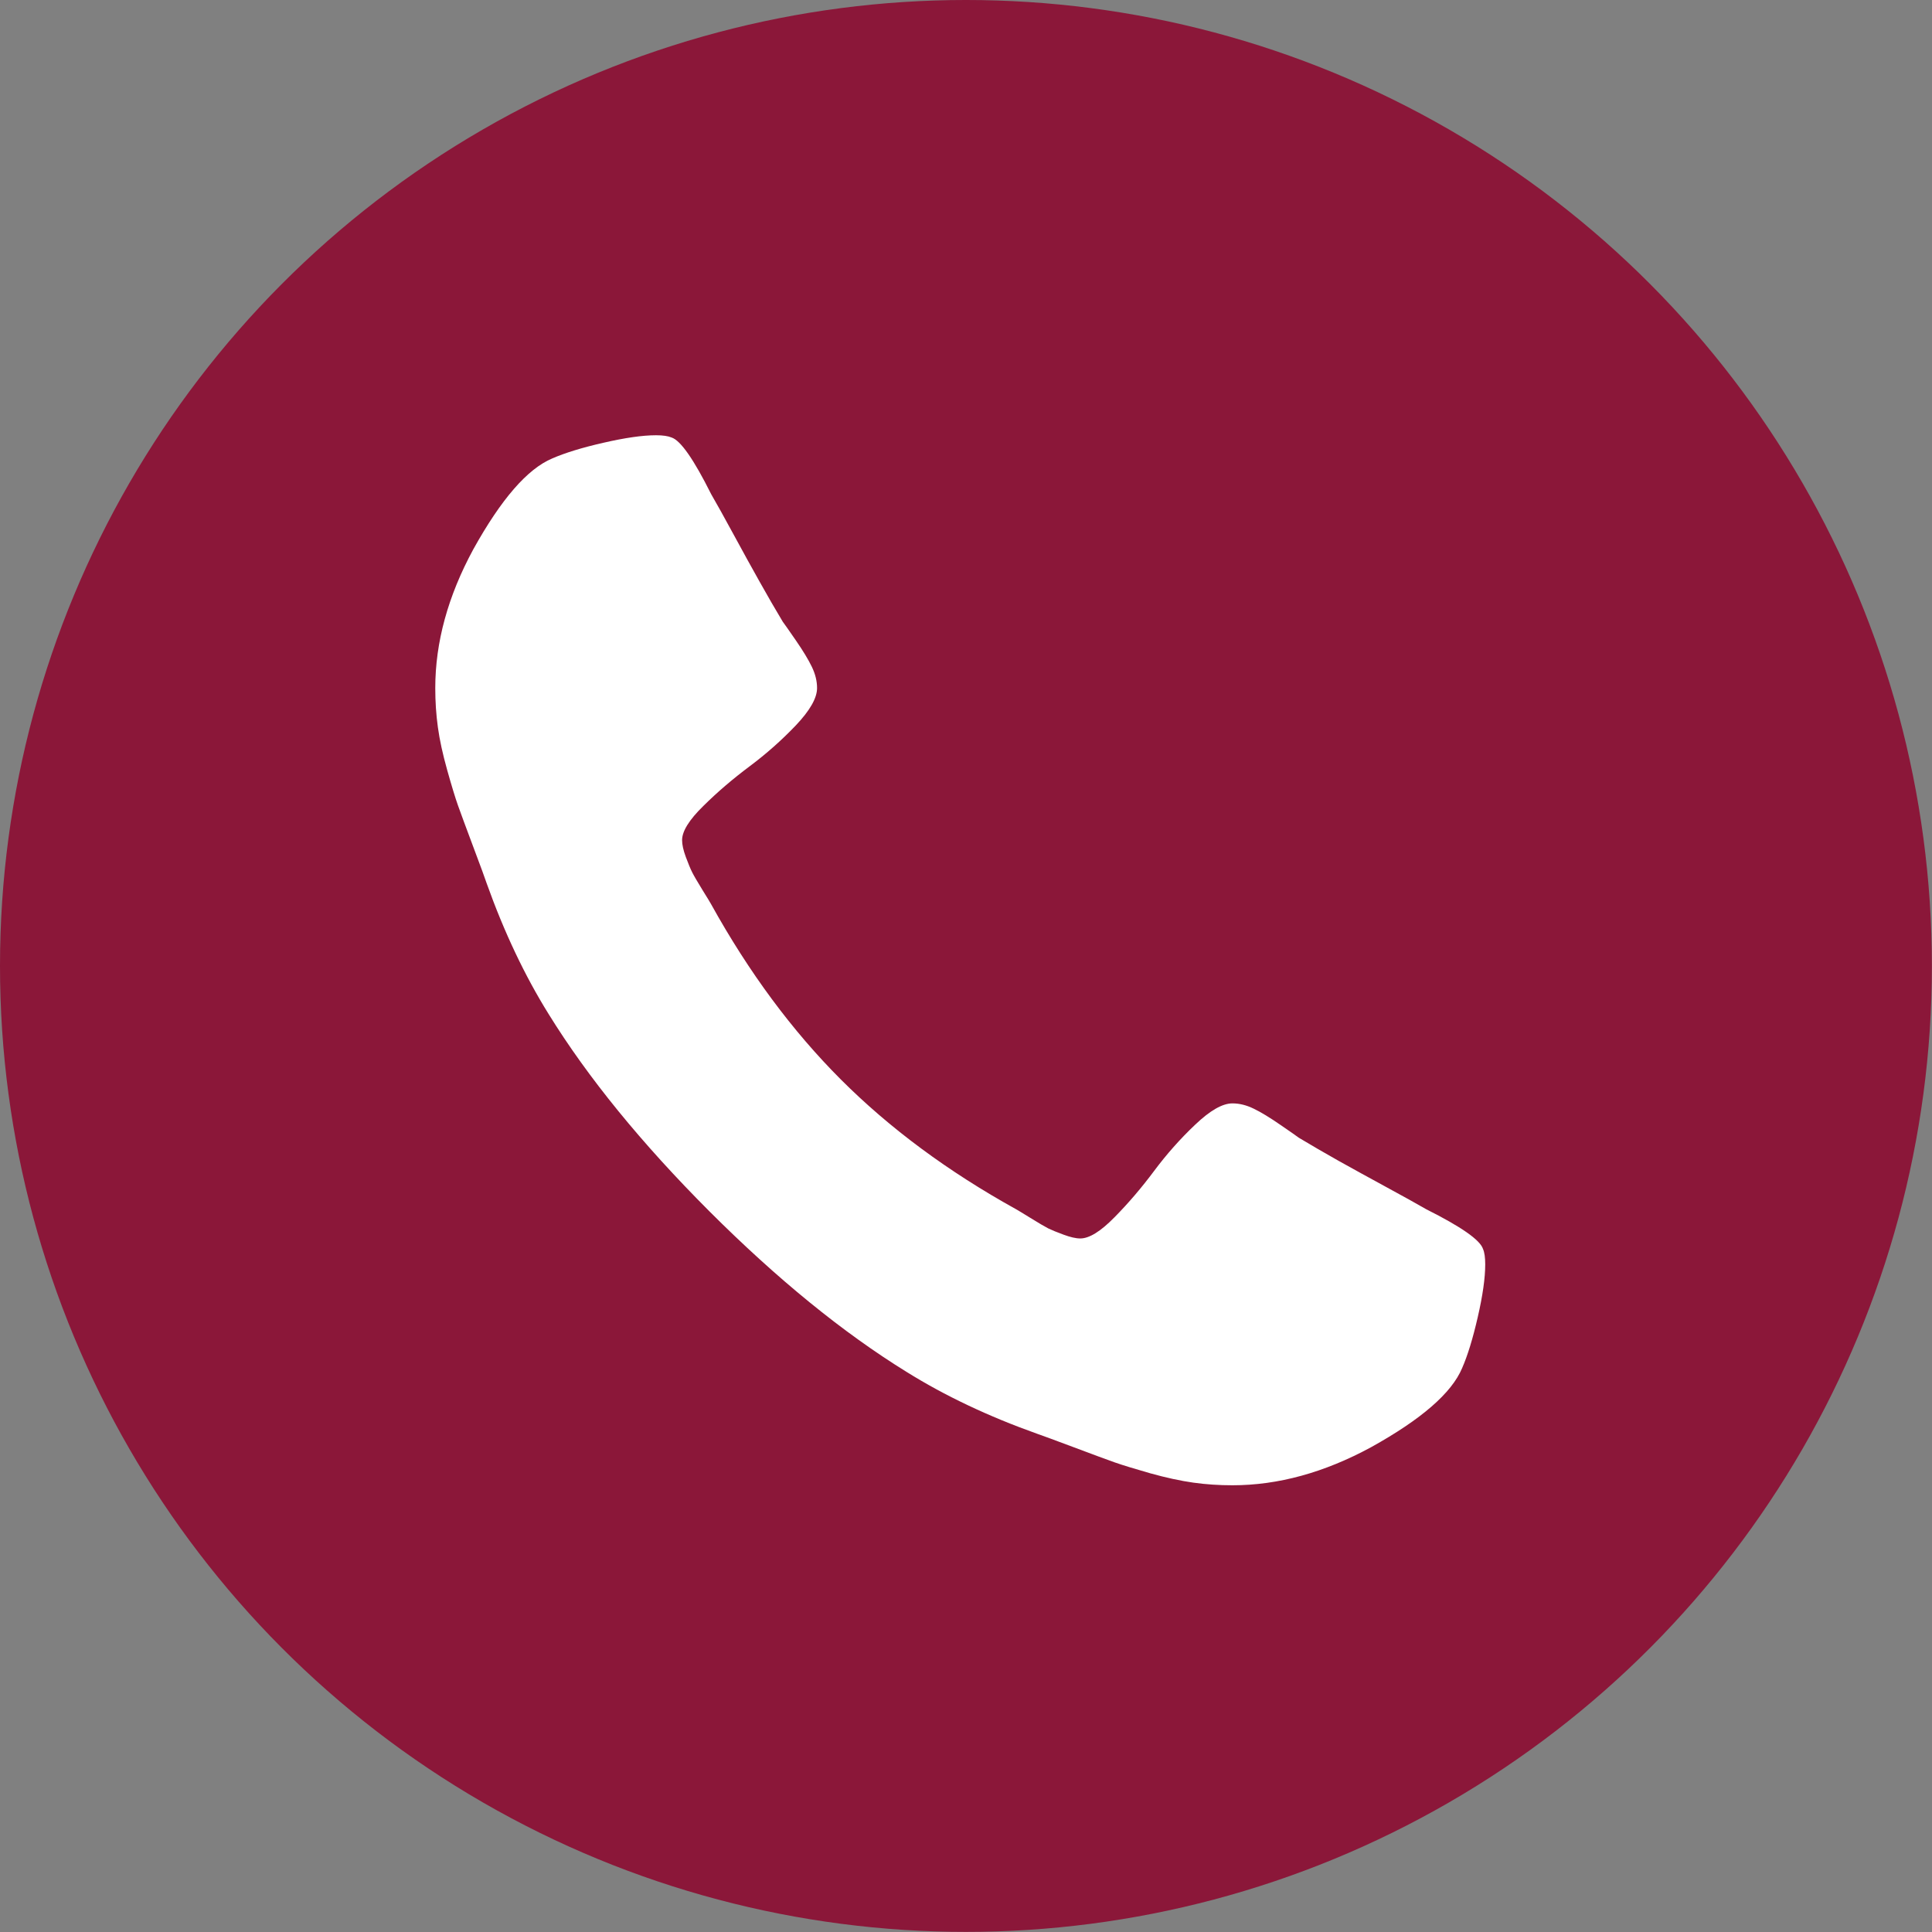
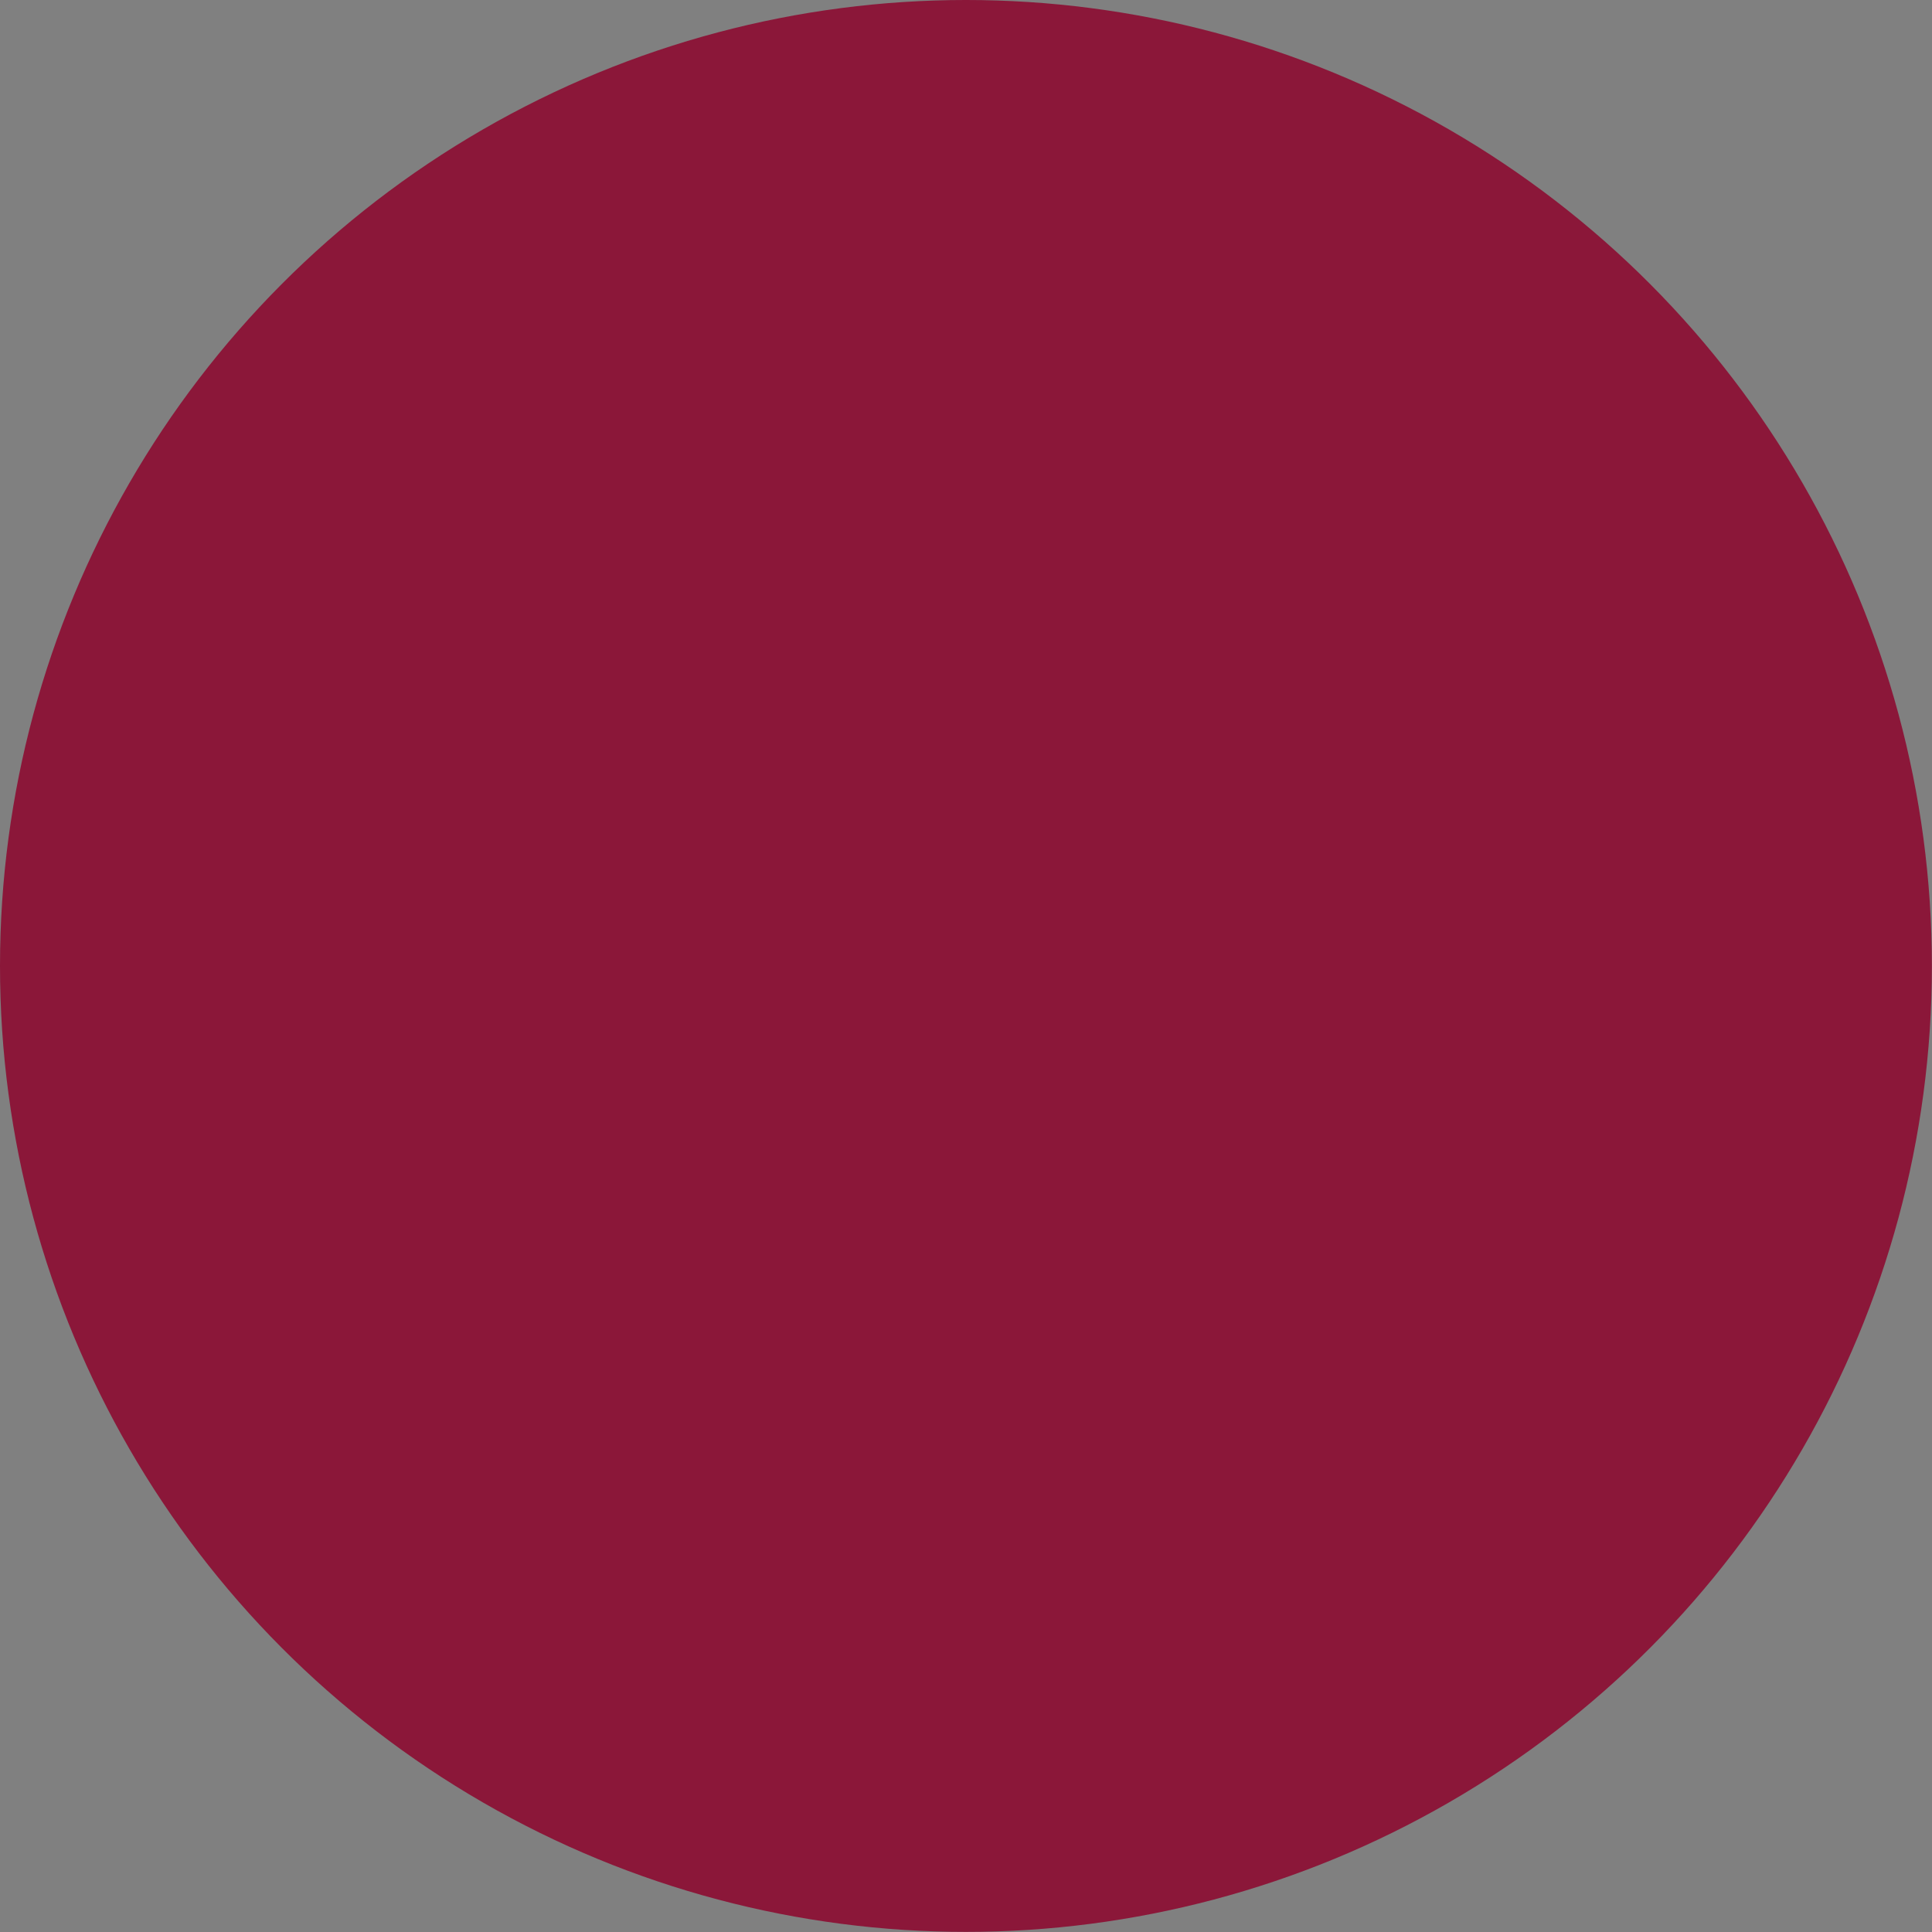
<svg xmlns="http://www.w3.org/2000/svg" xmlns:ns1="http://www.serif.com/" width="100%" height="100%" viewBox="0 0 106 106" version="1.1" xml:space="preserve" style="fill-rule:evenodd;clip-rule:evenodd;stroke-linejoin:round;stroke-miterlimit:2;">
  <rect x="0" y="0" width="106" height="106" fill="#808080" stroke="none" />
  <circle id="Ellipse-4" ns1:id="Ellipse 4" cx="52.997" cy="52.997" r="52.997" style="fill:#8b1739;" />
-   <path id="Shape-8" ns1:id="Shape 8" d="M81.487,69.38c0,0.733 -0.136,1.695 -0.409,2.882c-0.272,1.187 -0.559,2.119 -0.859,2.801c-0.573,1.367 -2.237,2.809 -4.991,4.337c-2.565,1.393 -5.102,2.09 -7.611,2.09c-0.736,-0 -1.452,-0.047 -2.147,-0.145c-0.696,-0.098 -1.48,-0.267 -2.353,-0.51c-0.872,-0.25 -1.52,-0.447 -1.944,-0.596c-0.422,-0.15 -1.18,-0.427 -2.271,-0.839c-1.09,-0.41 -1.758,-0.653 -2.004,-0.738c-2.673,-0.952 -5.059,-2.083 -7.16,-3.393c-3.491,-2.156 -7.098,-5.094 -10.822,-8.815c-3.723,-3.729 -6.662,-7.334 -8.817,-10.82c-1.309,-2.104 -2.441,-4.493 -3.396,-7.165c-0.081,-0.247 -0.326,-0.915 -0.736,-2.004c-0.408,-1.091 -0.689,-1.847 -0.839,-2.271c-0.15,-0.422 -0.347,-1.069 -0.593,-1.945c-0.245,-0.873 -0.416,-1.653 -0.511,-2.35c-0.096,-0.694 -0.143,-1.41 -0.143,-2.149c-0,-2.511 0.695,-5.045 2.086,-7.611c1.528,-2.754 2.973,-4.42 4.337,-4.989c0.682,-0.297 1.616,-0.589 2.802,-0.858c1.187,-0.273 2.148,-0.412 2.885,-0.412c0.382,-0 0.668,0.044 0.859,0.125c0.491,0.162 1.214,1.197 2.168,3.107c0.301,0.518 0.71,1.254 1.228,2.208c0.518,0.954 0.996,1.825 1.432,2.598c0.436,0.782 0.86,1.511 1.268,2.192c0.083,0.108 0.321,0.449 0.716,1.021c0.396,0.574 0.689,1.057 0.88,1.454c0.191,0.395 0.286,0.783 0.286,1.165c0,0.547 -0.389,1.229 -1.166,2.049c-0.777,0.814 -1.623,1.564 -2.536,2.246c-0.914,0.685 -1.759,1.403 -2.536,2.174c-0.778,0.76 -1.167,1.385 -1.167,1.876c0,0.25 0.068,0.554 0.205,0.925c0.136,0.365 0.251,0.645 0.347,0.836c0.096,0.192 0.287,0.518 0.573,0.984c0.287,0.461 0.444,0.721 0.47,0.775c2.073,3.74 4.447,6.941 7.119,9.615c2.674,2.674 5.878,5.048 9.616,7.118c0.054,0.03 0.313,0.184 0.777,0.471c0.463,0.287 0.791,0.479 0.982,0.577c0.191,0.093 0.47,0.208 0.838,0.343c0.368,0.137 0.676,0.209 0.921,0.209c0.491,-0 1.119,-0.388 1.883,-1.17c0.763,-0.773 1.486,-1.622 2.168,-2.537c0.681,-0.912 1.432,-1.761 2.25,-2.534c0.819,-0.782 1.5,-1.17 2.045,-1.17c0.383,0 0.771,0.096 1.167,0.29c0.395,0.189 0.88,0.486 1.452,0.88c0.573,0.395 0.914,0.628 1.022,0.714c0.683,0.41 1.413,0.834 2.189,1.271c0.778,0.432 1.644,0.912 2.599,1.43c0.954,0.517 1.691,0.927 2.209,1.226c1.909,0.957 2.946,1.678 3.109,2.174c0.083,0.188 0.123,0.47 0.123,0.858Z" style="fill:#fff;fill-rule:nonzero;" />
</svg>